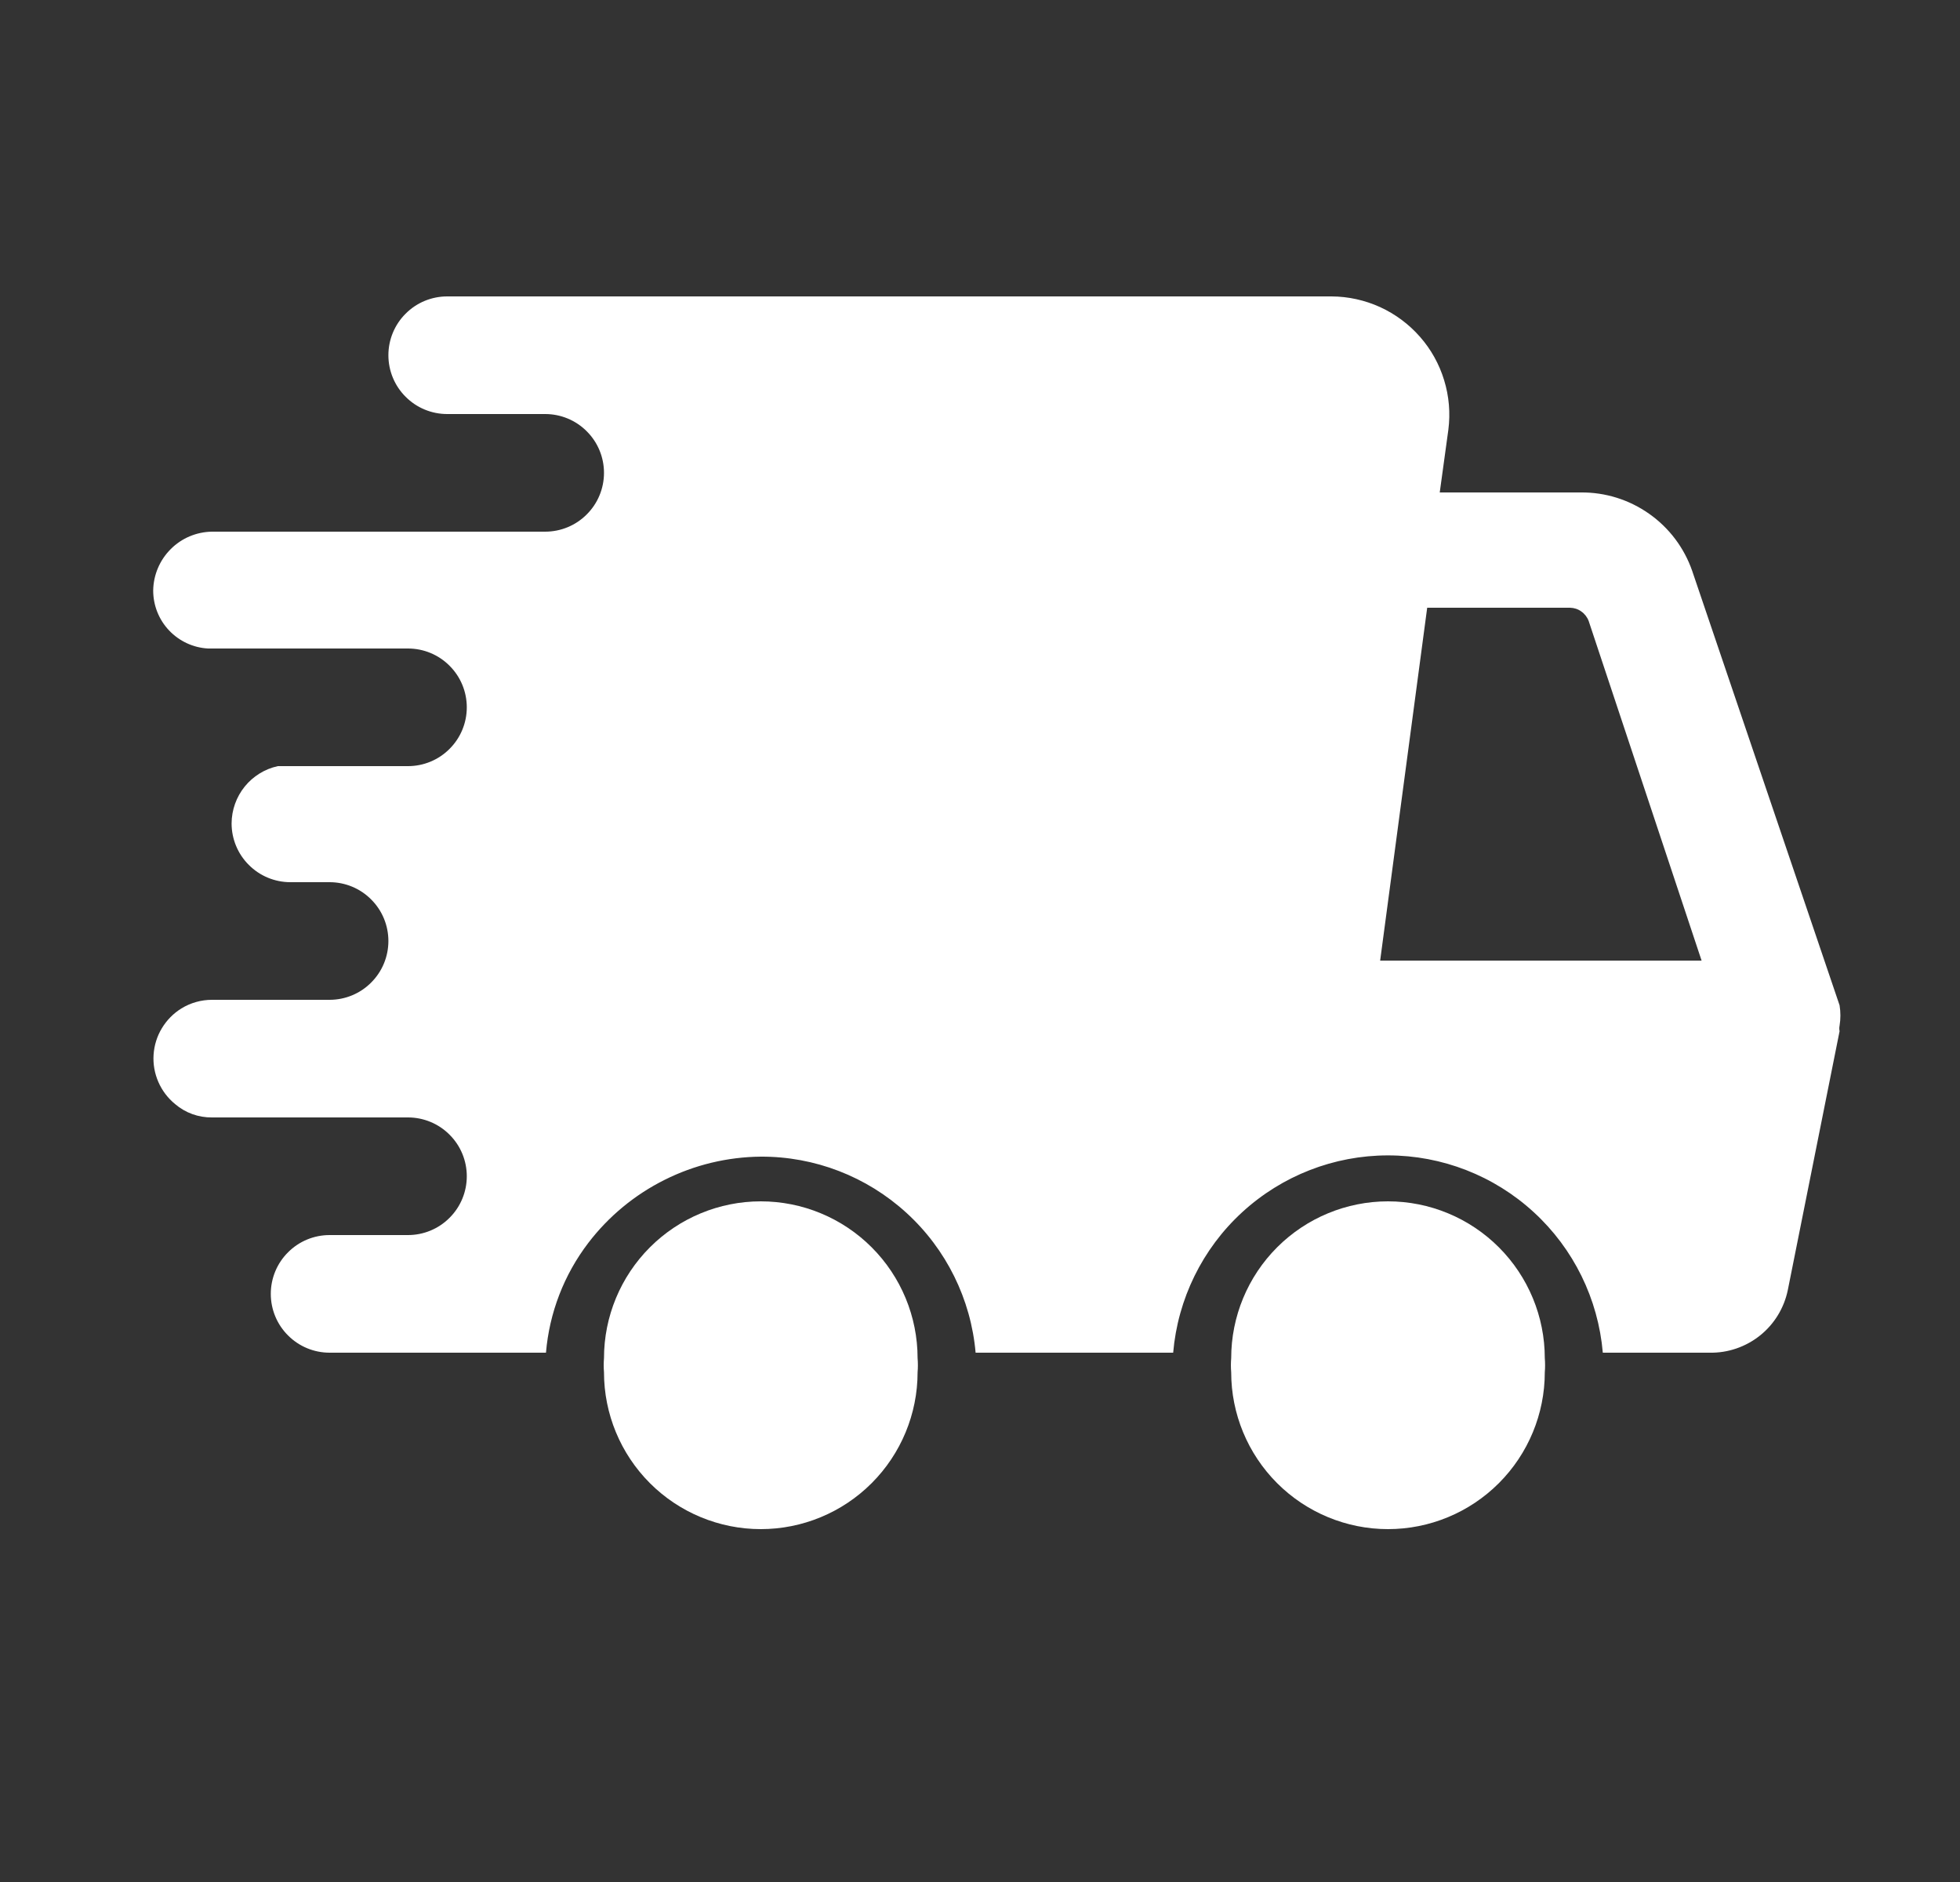
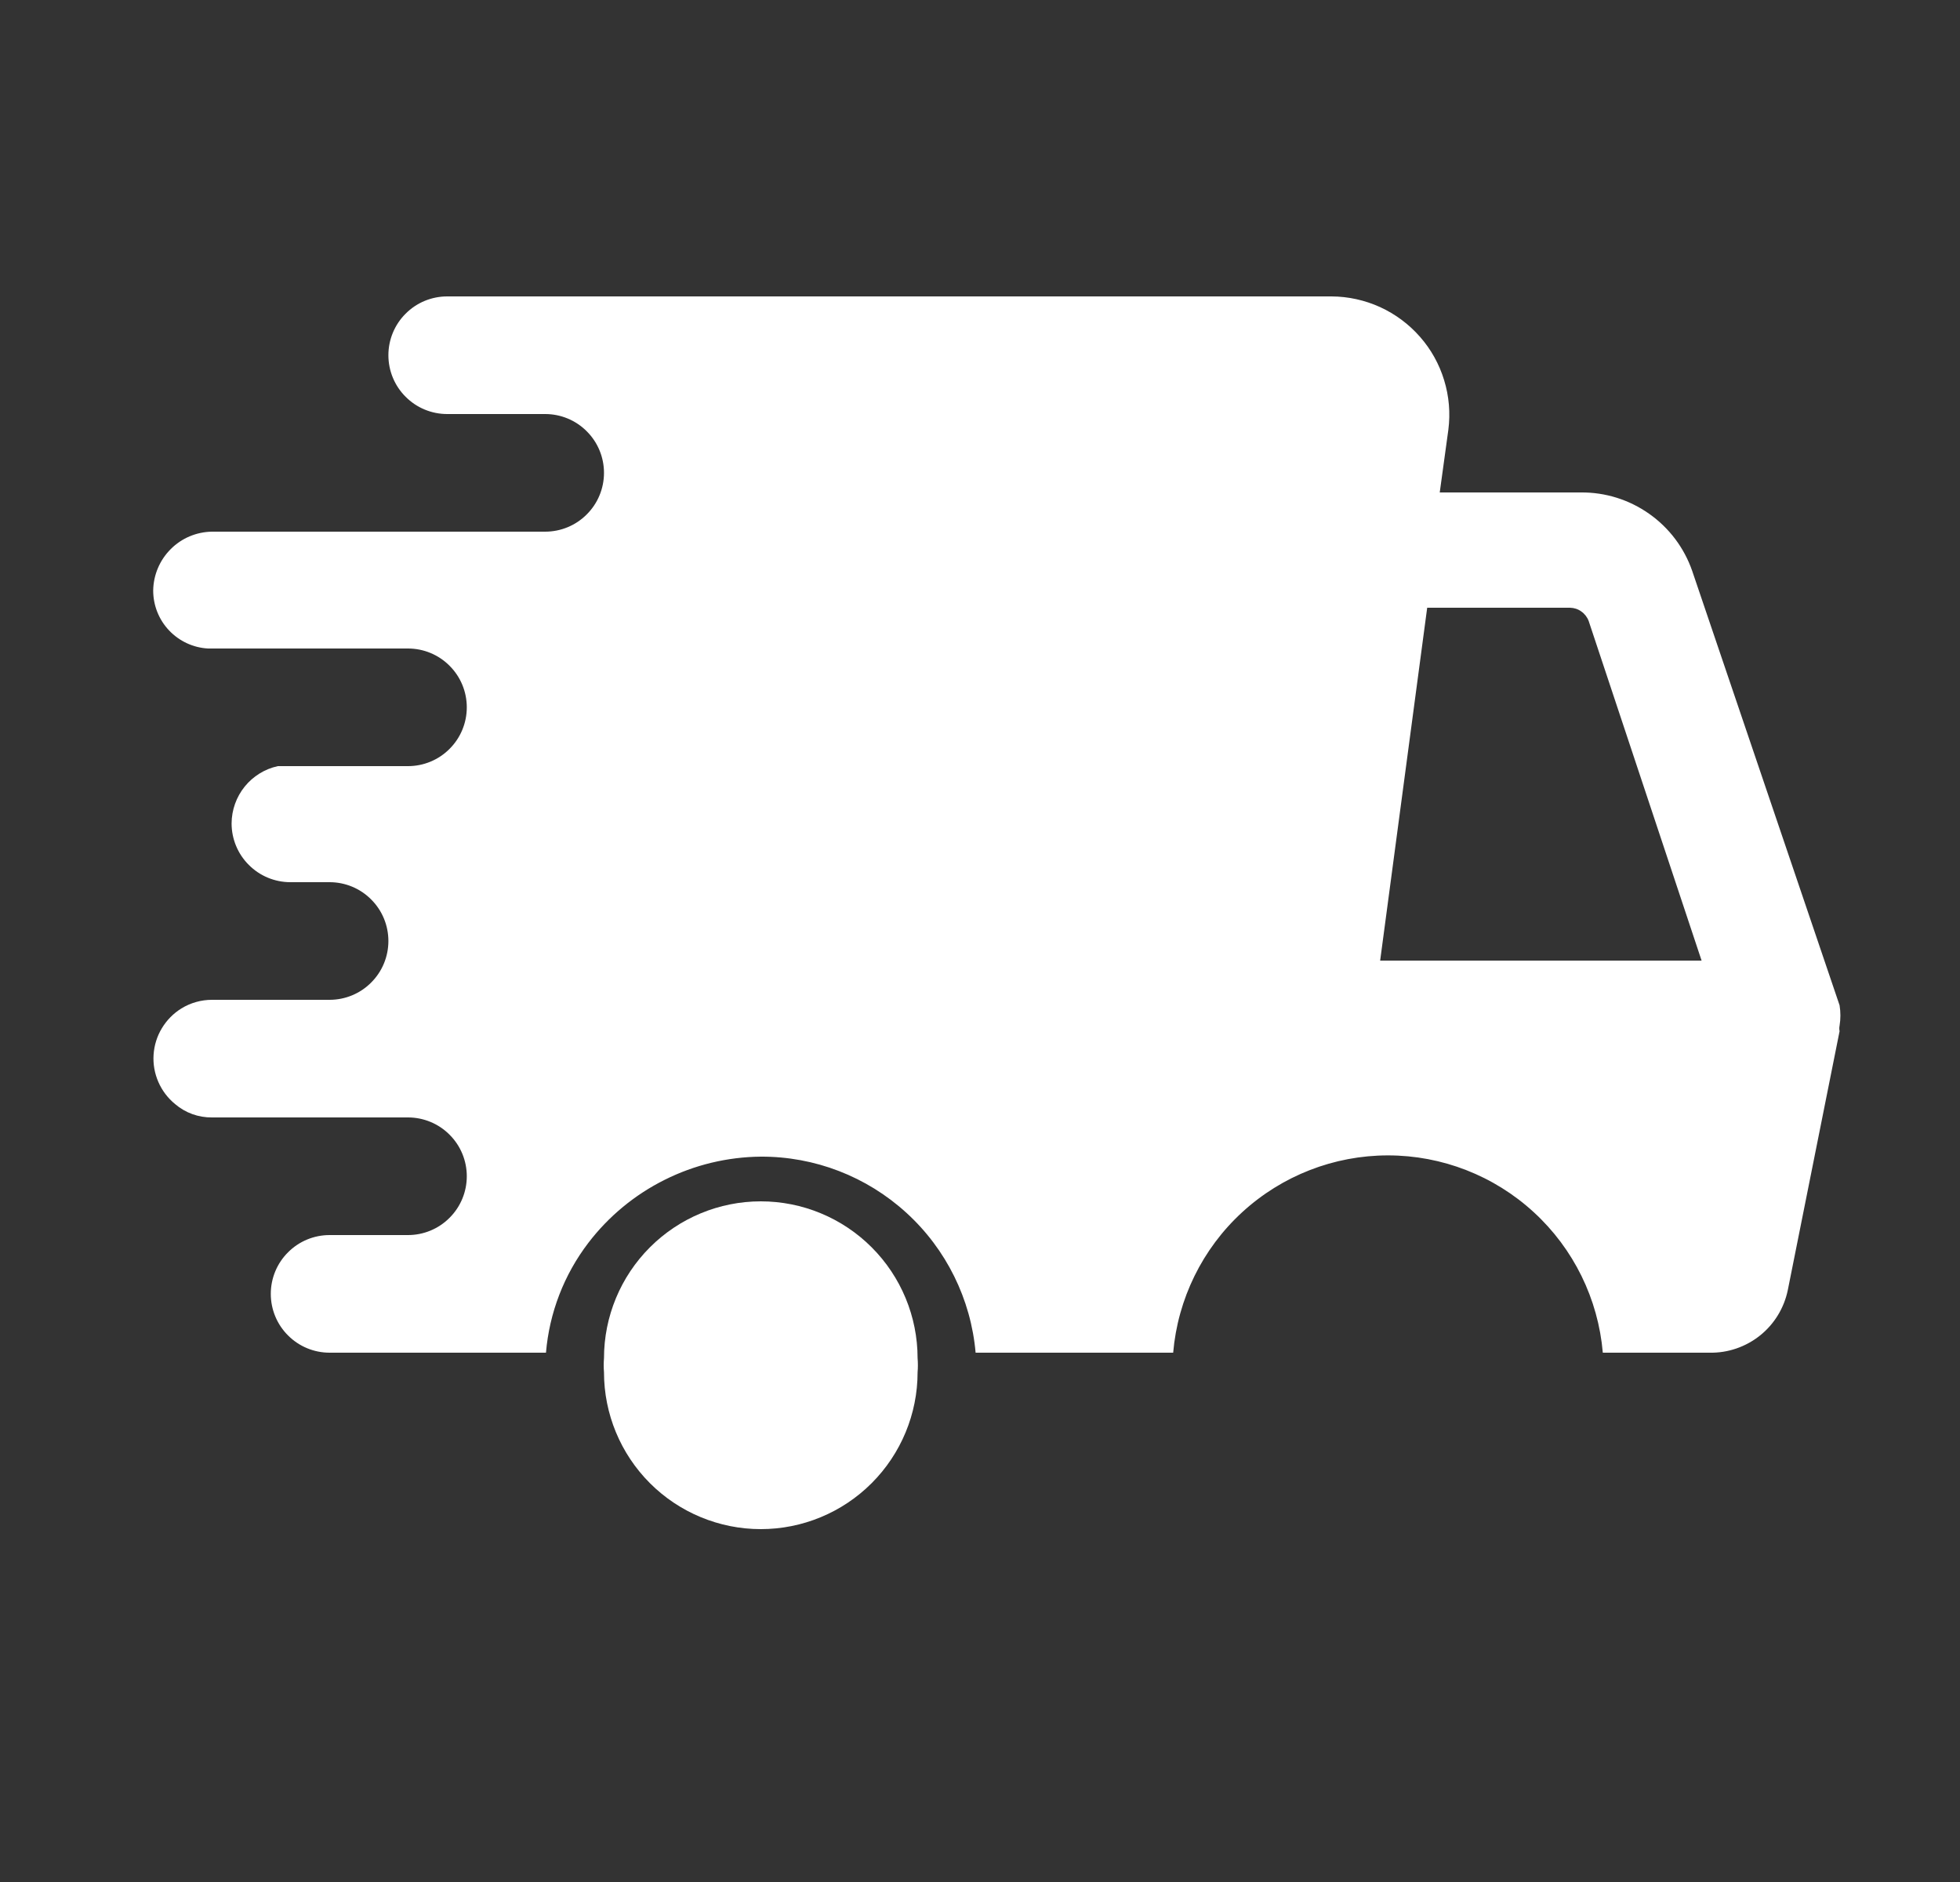
<svg xmlns="http://www.w3.org/2000/svg" width="25" height="24" viewBox="0 0 25 24" fill="none">
  <rect x="0" y="0" width="25" height="24" fill="#333333" stroke="none" />
-   <path d="M19.704 17.5C19.709 17.44 19.709 17.38 19.704 17.32C19.704 16.79 19.493 16.281 19.118 15.906C18.743 15.531 18.235 15.32 17.704 15.32C17.174 15.32 16.665 15.531 16.29 15.906C15.915 16.281 15.704 16.79 15.704 17.32C15.699 17.38 15.699 17.44 15.704 17.5C15.704 18.03 15.915 18.539 16.29 18.914C16.665 19.289 17.174 19.5 17.704 19.5C18.235 19.5 18.743 19.289 19.118 18.914C19.493 18.539 19.704 18.03 19.704 17.5Z" fill="white" />
  <path d="M11.704 17.5C11.709 17.44 11.709 17.38 11.704 17.32C11.704 16.79 11.493 16.281 11.118 15.906C10.743 15.531 10.235 15.32 9.704 15.32C9.174 15.32 8.665 15.531 8.29 15.906C7.915 16.281 7.704 16.79 7.704 17.32C7.699 17.38 7.699 17.44 7.704 17.5C7.704 18.03 7.915 18.539 8.29 18.914C8.665 19.289 9.174 19.5 9.704 19.5C10.235 19.5 10.743 19.289 11.118 18.914C11.493 18.539 11.704 18.03 11.704 17.5Z" fill="white" />
  <path d="M4.204 12.75H2.704C2.566 12.75 2.431 12.788 2.314 12.86C2.212 12.923 2.127 13.009 2.065 13.112C2.003 13.214 1.967 13.33 1.959 13.449C1.951 13.569 1.972 13.688 2.02 13.798C2.068 13.908 2.141 14.004 2.234 14.08C2.365 14.192 2.532 14.252 2.704 14.25H5.204C5.403 14.25 5.594 14.329 5.734 14.47C5.875 14.61 5.954 14.801 5.954 15C5.954 15.199 5.875 15.39 5.734 15.53C5.594 15.671 5.403 15.75 5.204 15.75H4.204C4.005 15.75 3.814 15.829 3.674 15.97C3.533 16.11 3.454 16.301 3.454 16.5C3.454 16.699 3.533 16.89 3.674 17.03C3.814 17.171 4.005 17.25 4.204 17.25H6.964C7.007 16.741 7.194 16.256 7.504 15.85C7.763 15.511 8.096 15.236 8.477 15.046C8.858 14.855 9.278 14.754 9.704 14.75C10.391 14.747 11.054 15.003 11.561 15.466C12.069 15.929 12.384 16.566 12.444 17.25H14.964C15.023 16.564 15.337 15.924 15.844 15.459C16.352 14.993 17.015 14.734 17.704 14.734C18.393 14.734 19.057 14.993 19.564 15.459C20.071 15.924 20.385 16.564 20.444 17.25H21.804C22.038 17.255 22.266 17.177 22.449 17.031C22.632 16.885 22.757 16.679 22.804 16.45L23.464 13.15C23.459 13.127 23.459 13.103 23.464 13.08C23.478 12.994 23.478 12.906 23.464 12.82L21.584 7.28C21.482 6.986 21.29 6.731 21.035 6.552C20.78 6.372 20.476 6.277 20.164 6.28H18.364L18.474 5.48C18.501 5.268 18.483 5.053 18.42 4.848C18.358 4.644 18.253 4.455 18.112 4.295C17.971 4.134 17.797 4.005 17.603 3.916C17.409 3.828 17.198 3.781 16.984 3.78H5.704C5.505 3.78 5.314 3.859 5.174 4C5.033 4.14 4.954 4.331 4.954 4.53C4.954 4.729 5.033 4.92 5.174 5.06C5.314 5.201 5.505 5.28 5.704 5.28H6.954C7.153 5.28 7.344 5.359 7.484 5.5C7.625 5.64 7.704 5.831 7.704 6.03C7.704 6.229 7.625 6.42 7.484 6.56C7.344 6.701 7.153 6.78 6.954 6.78H2.704C2.506 6.783 2.317 6.862 2.177 7.003C2.037 7.143 1.957 7.332 1.954 7.53C1.954 7.72 2.026 7.902 2.157 8.04C2.287 8.177 2.465 8.26 2.654 8.27H5.204C5.403 8.27 5.594 8.349 5.734 8.49C5.875 8.63 5.954 8.821 5.954 9.02C5.954 9.219 5.875 9.41 5.734 9.55C5.594 9.691 5.403 9.77 5.204 9.77H3.704H3.544C3.377 9.806 3.228 9.899 3.121 10.031C3.014 10.164 2.955 10.329 2.954 10.5C2.954 10.699 3.033 10.89 3.174 11.03C3.314 11.171 3.505 11.25 3.704 11.25H4.204C4.403 11.25 4.594 11.329 4.734 11.47C4.875 11.61 4.954 11.801 4.954 12C4.954 12.199 4.875 12.39 4.734 12.53C4.594 12.671 4.403 12.75 4.204 12.75ZM18.204 7.75H20.024C20.077 7.751 20.128 7.767 20.17 7.798C20.213 7.828 20.246 7.871 20.264 7.92L21.704 12.25H17.604L18.204 7.75Z" fill="white" />
</svg>